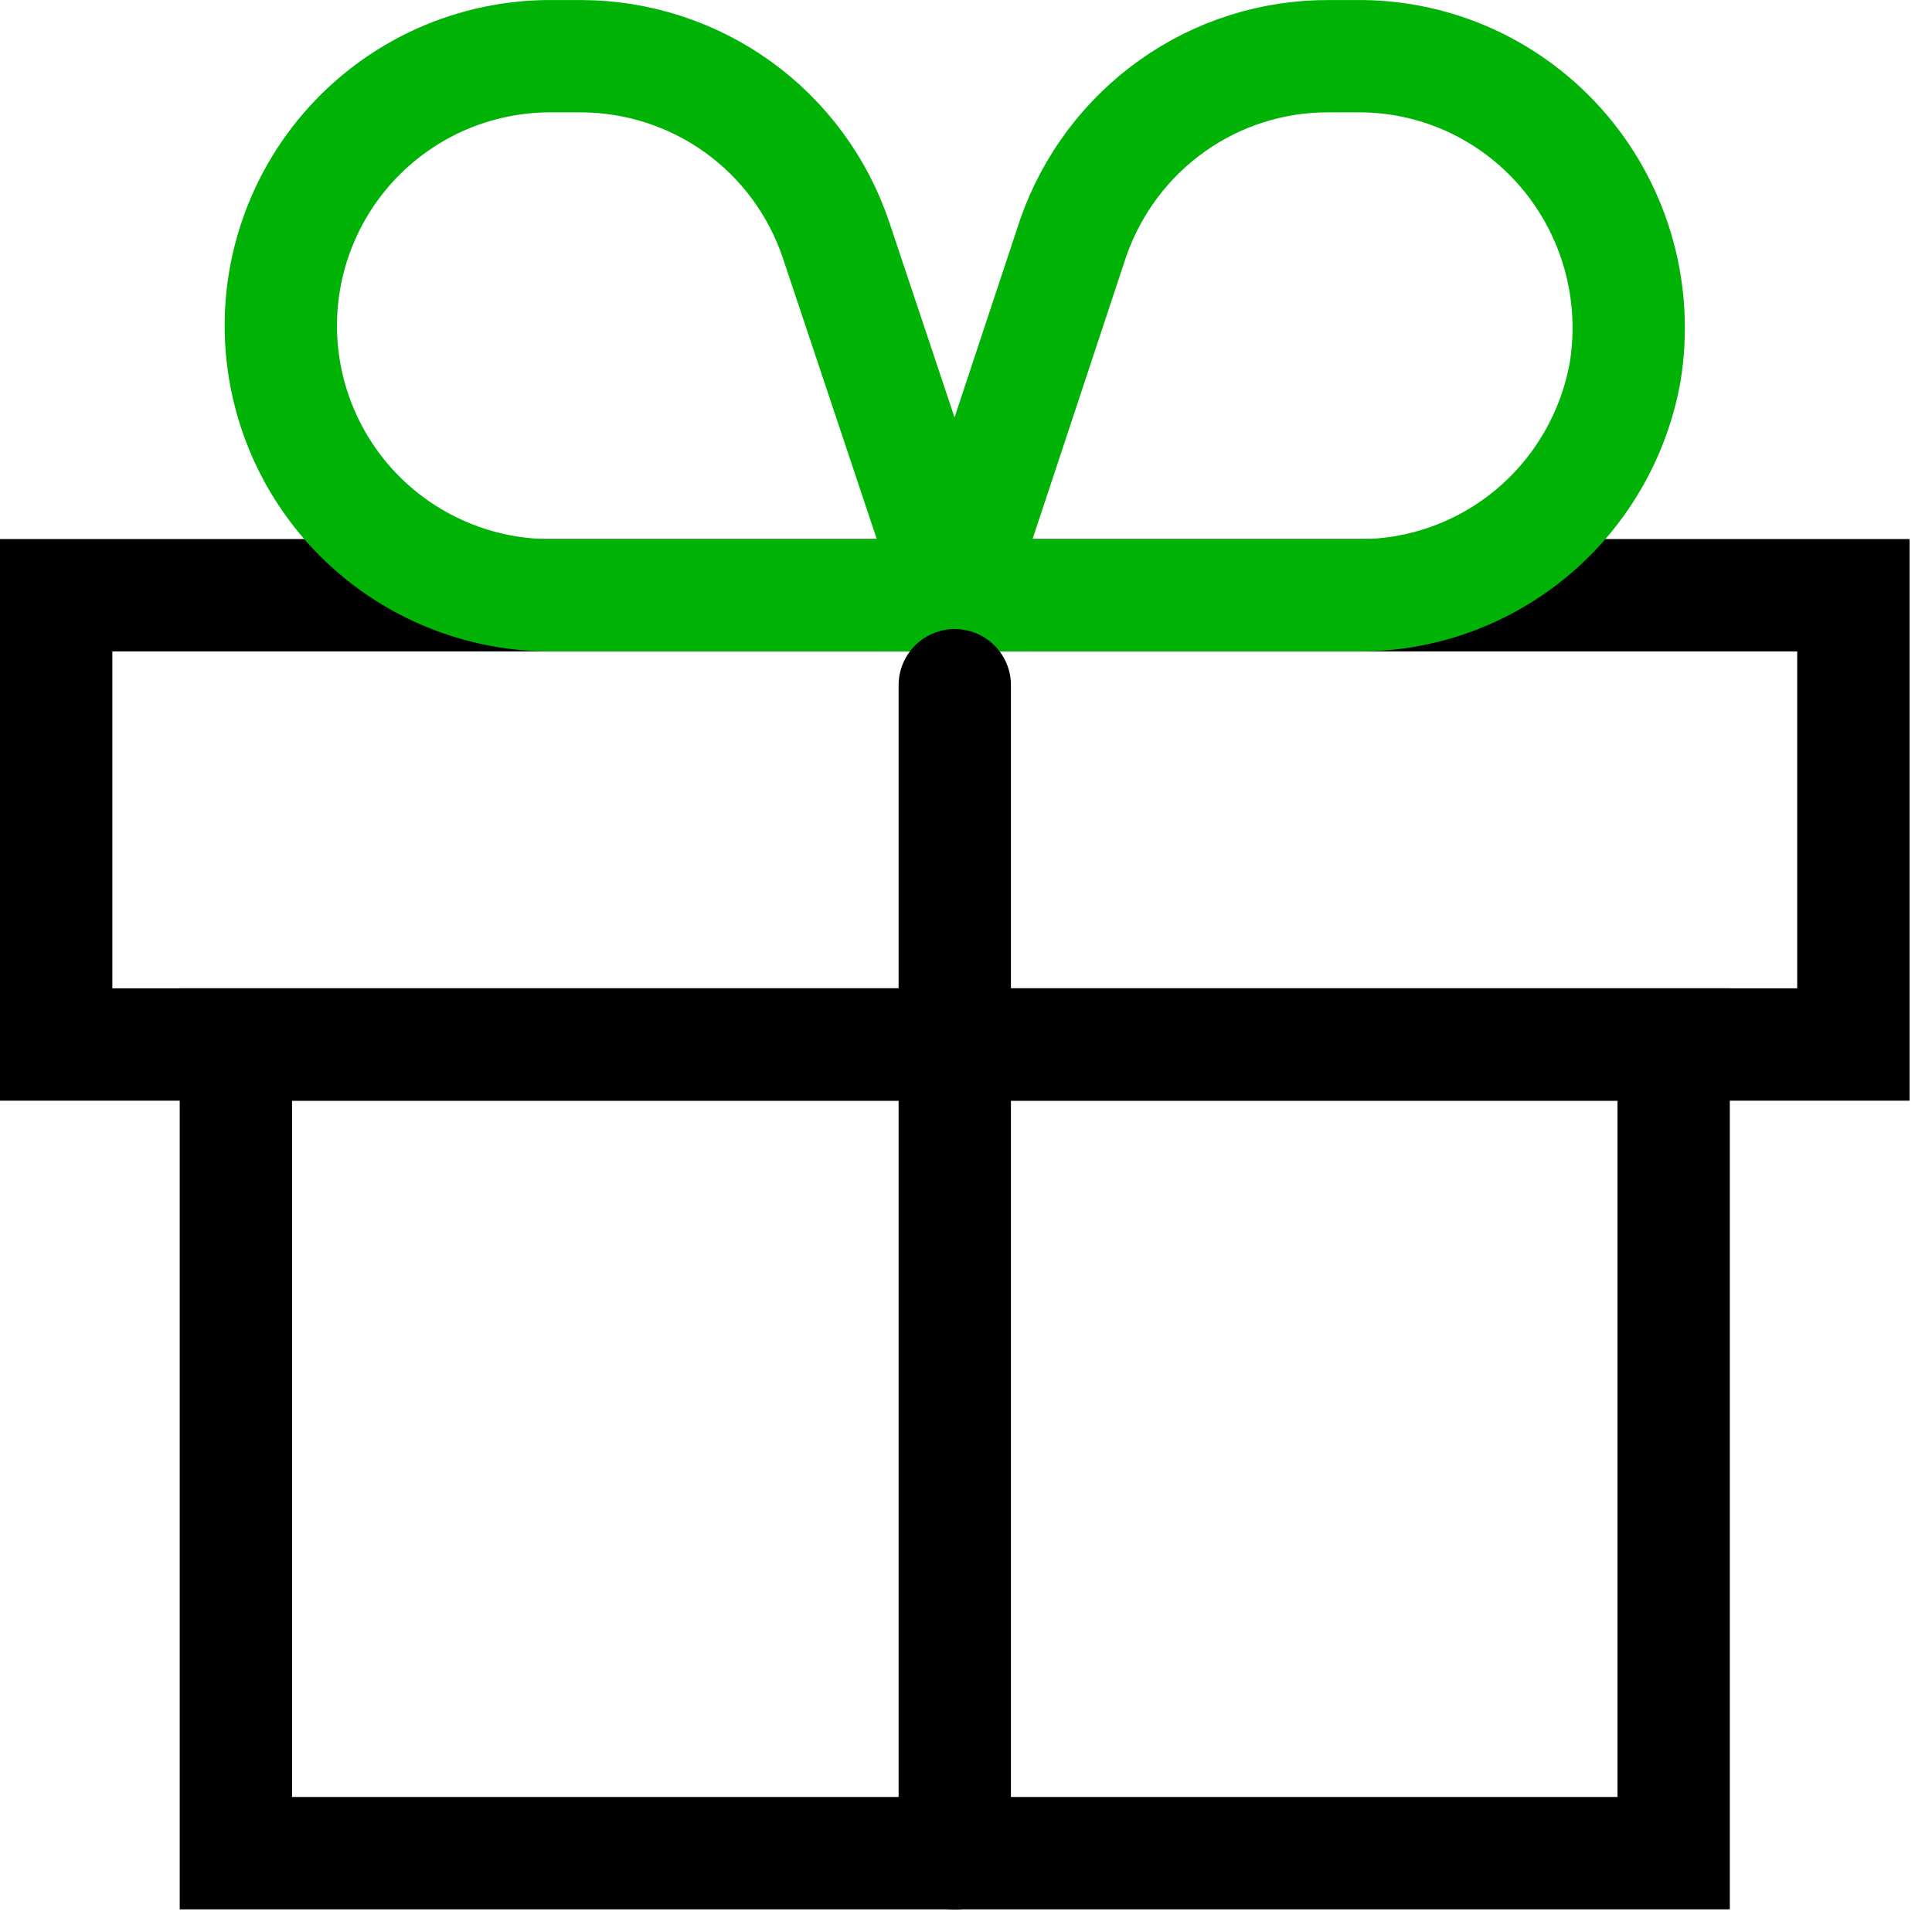
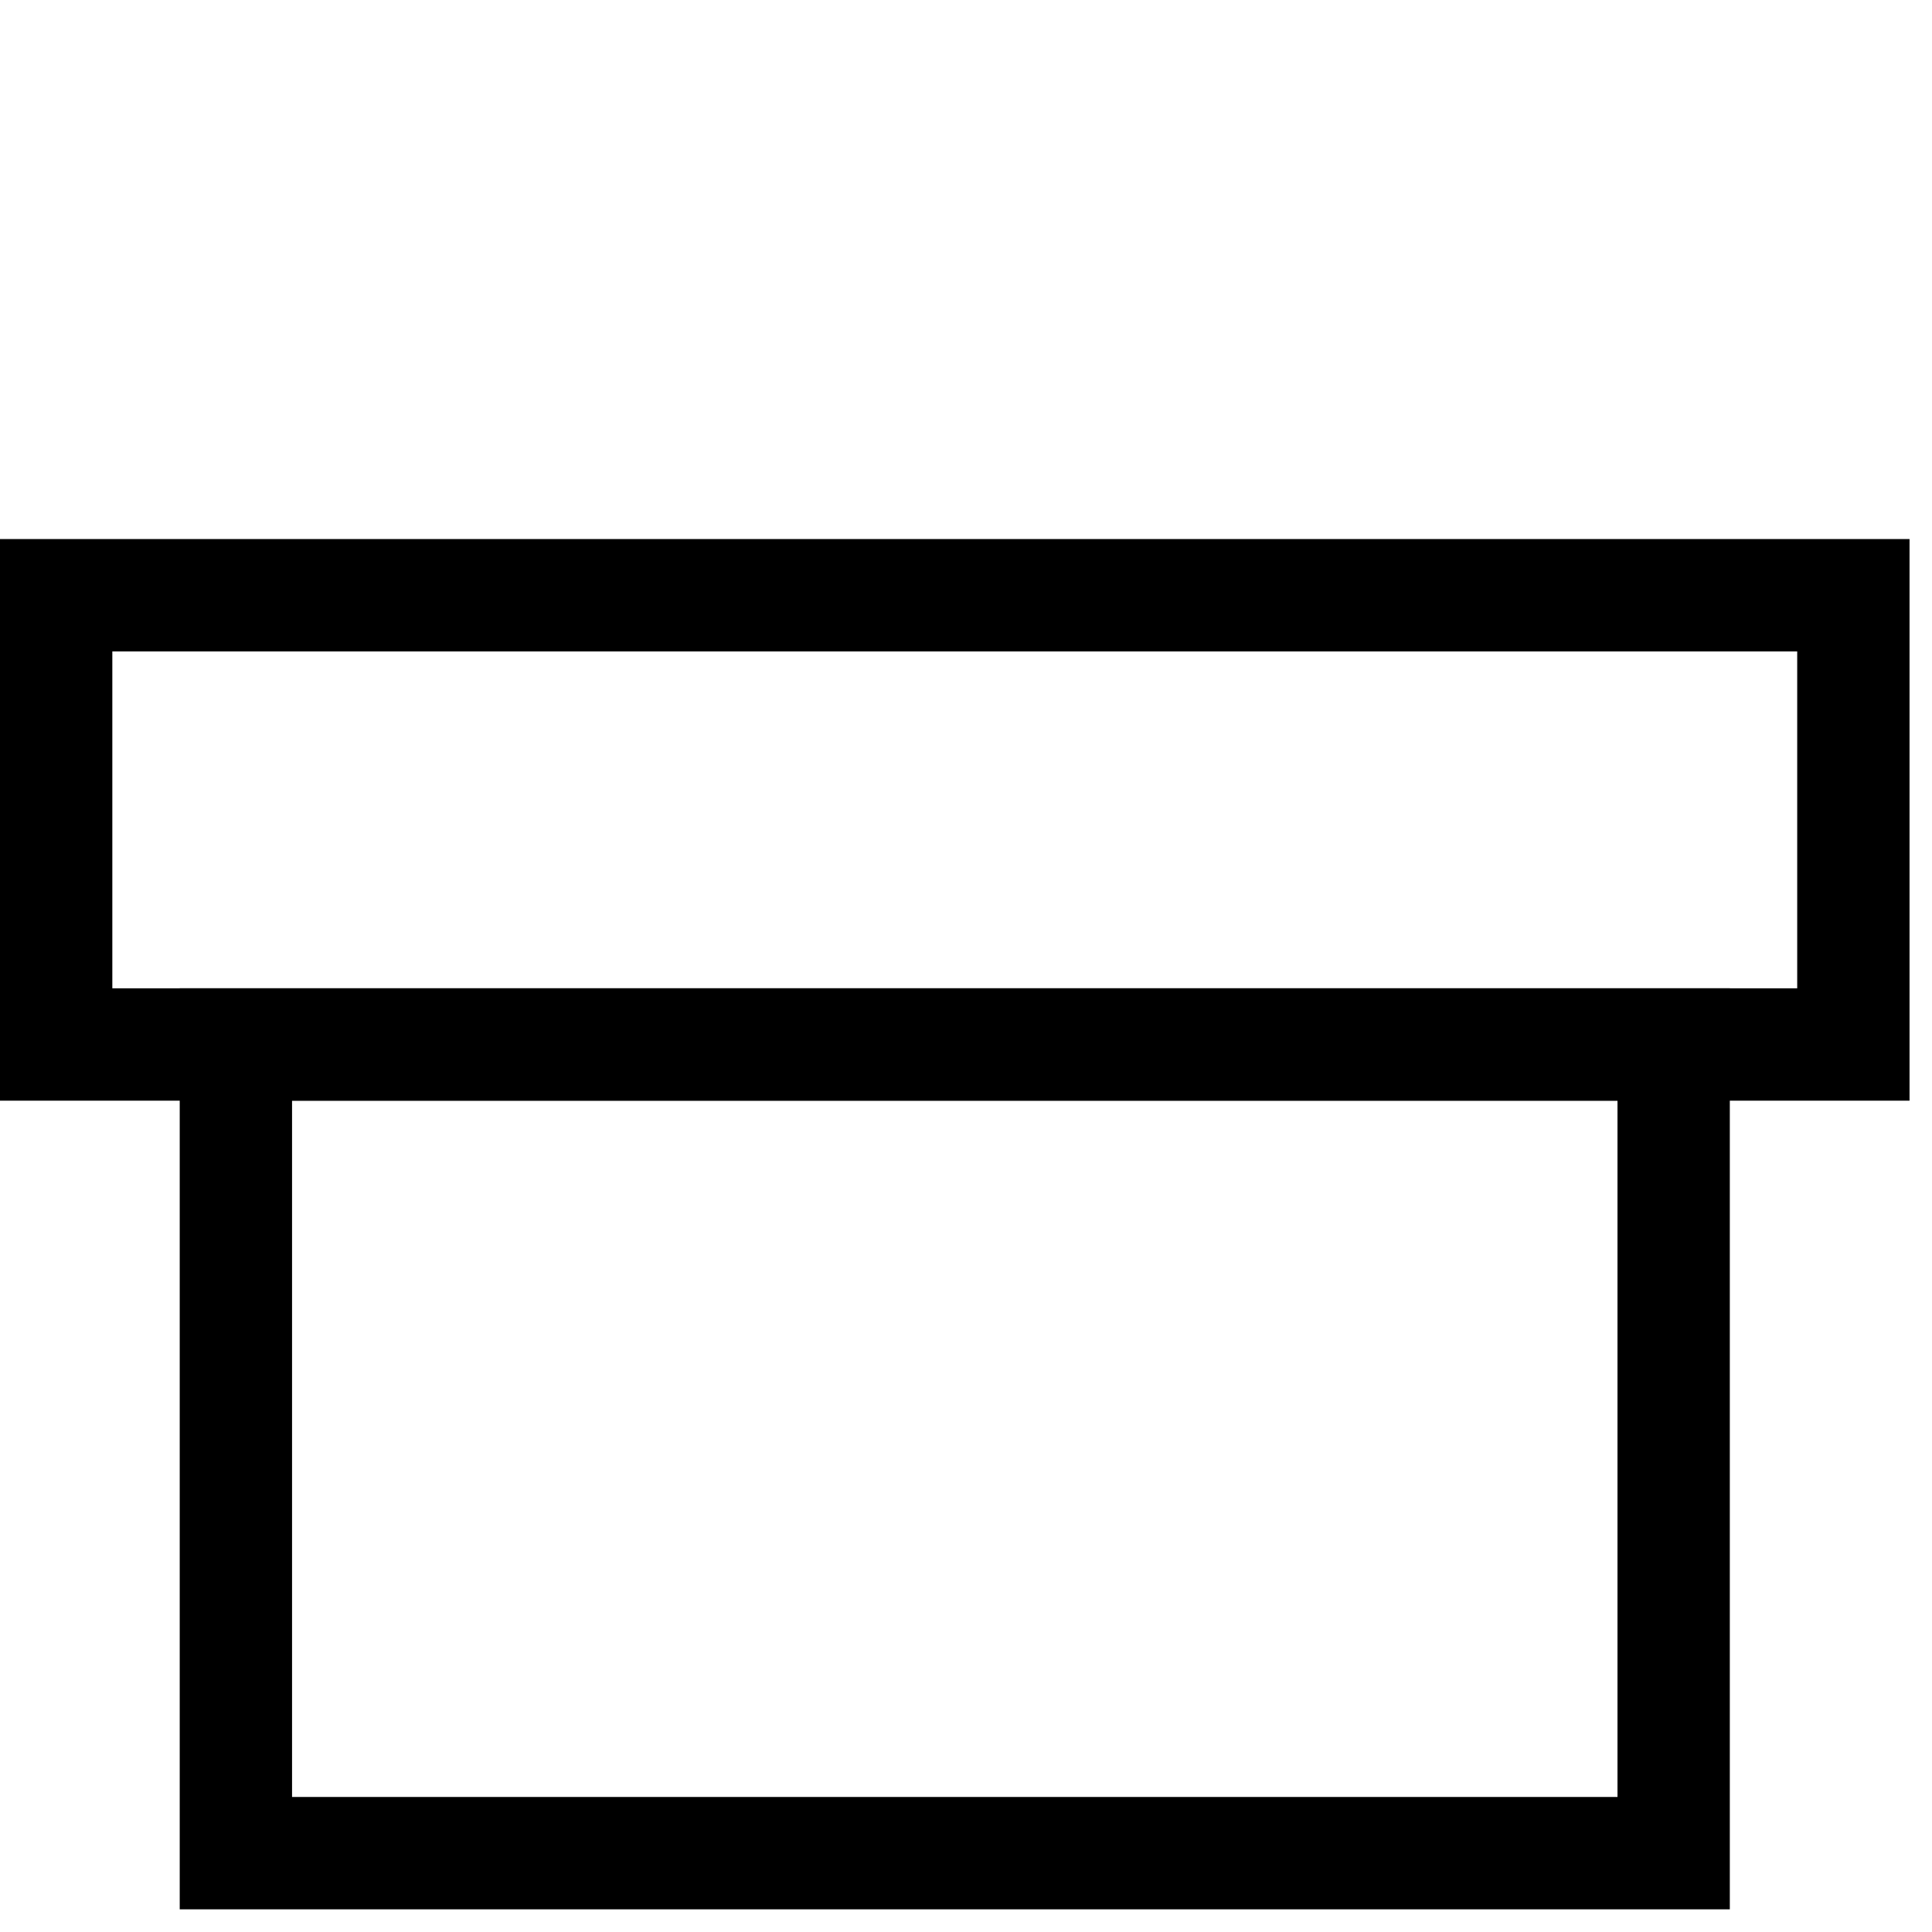
<svg xmlns="http://www.w3.org/2000/svg" width="43" height="43" viewBox="0 0 43 43" fill="none">
  <path d="M37.25 23.247H5.25V41.245H37.25V23.247Z" stroke="black" stroke-width="2.5" stroke-linecap="round" />
  <path d="M41.25 13.248H1.25V23.247H41.25V13.248Z" stroke="black" stroke-width="2.5" stroke-linecap="round" />
-   <path d="M21.25 13.248H12.33C10.895 13.267 9.501 12.771 8.4 11.851C7.299 10.93 6.565 9.645 6.331 8.229C6.187 7.363 6.236 6.477 6.472 5.632C6.709 4.787 7.128 4.004 7.7 3.338C8.272 2.673 8.983 2.141 9.783 1.78C10.583 1.42 11.453 1.239 12.33 1.251H12.93C14.187 1.253 15.412 1.65 16.431 2.385C17.45 3.121 18.212 4.158 18.61 5.35L21.25 13.248Z" stroke="#00B306" stroke-width="2.5" stroke-linecap="round" />
-   <path d="M30.17 13.248H21.25L23.89 5.283C24.305 4.1 25.074 3.076 26.092 2.354C27.11 1.631 28.325 1.246 29.57 1.251H30.17C31.047 1.239 31.917 1.421 32.717 1.785C33.517 2.149 34.228 2.685 34.8 3.356C35.372 4.027 35.791 4.816 36.028 5.668C36.264 6.52 36.313 7.415 36.169 8.287C35.914 9.697 35.17 10.969 34.072 11.877C32.973 12.785 31.59 13.271 30.17 13.248Z" stroke="#00B306" stroke-width="2.5" stroke-linecap="round" />
-   <path d="M21.25 41.25V15.25" stroke="black" stroke-width="2.5" stroke-linecap="round" />
</svg>